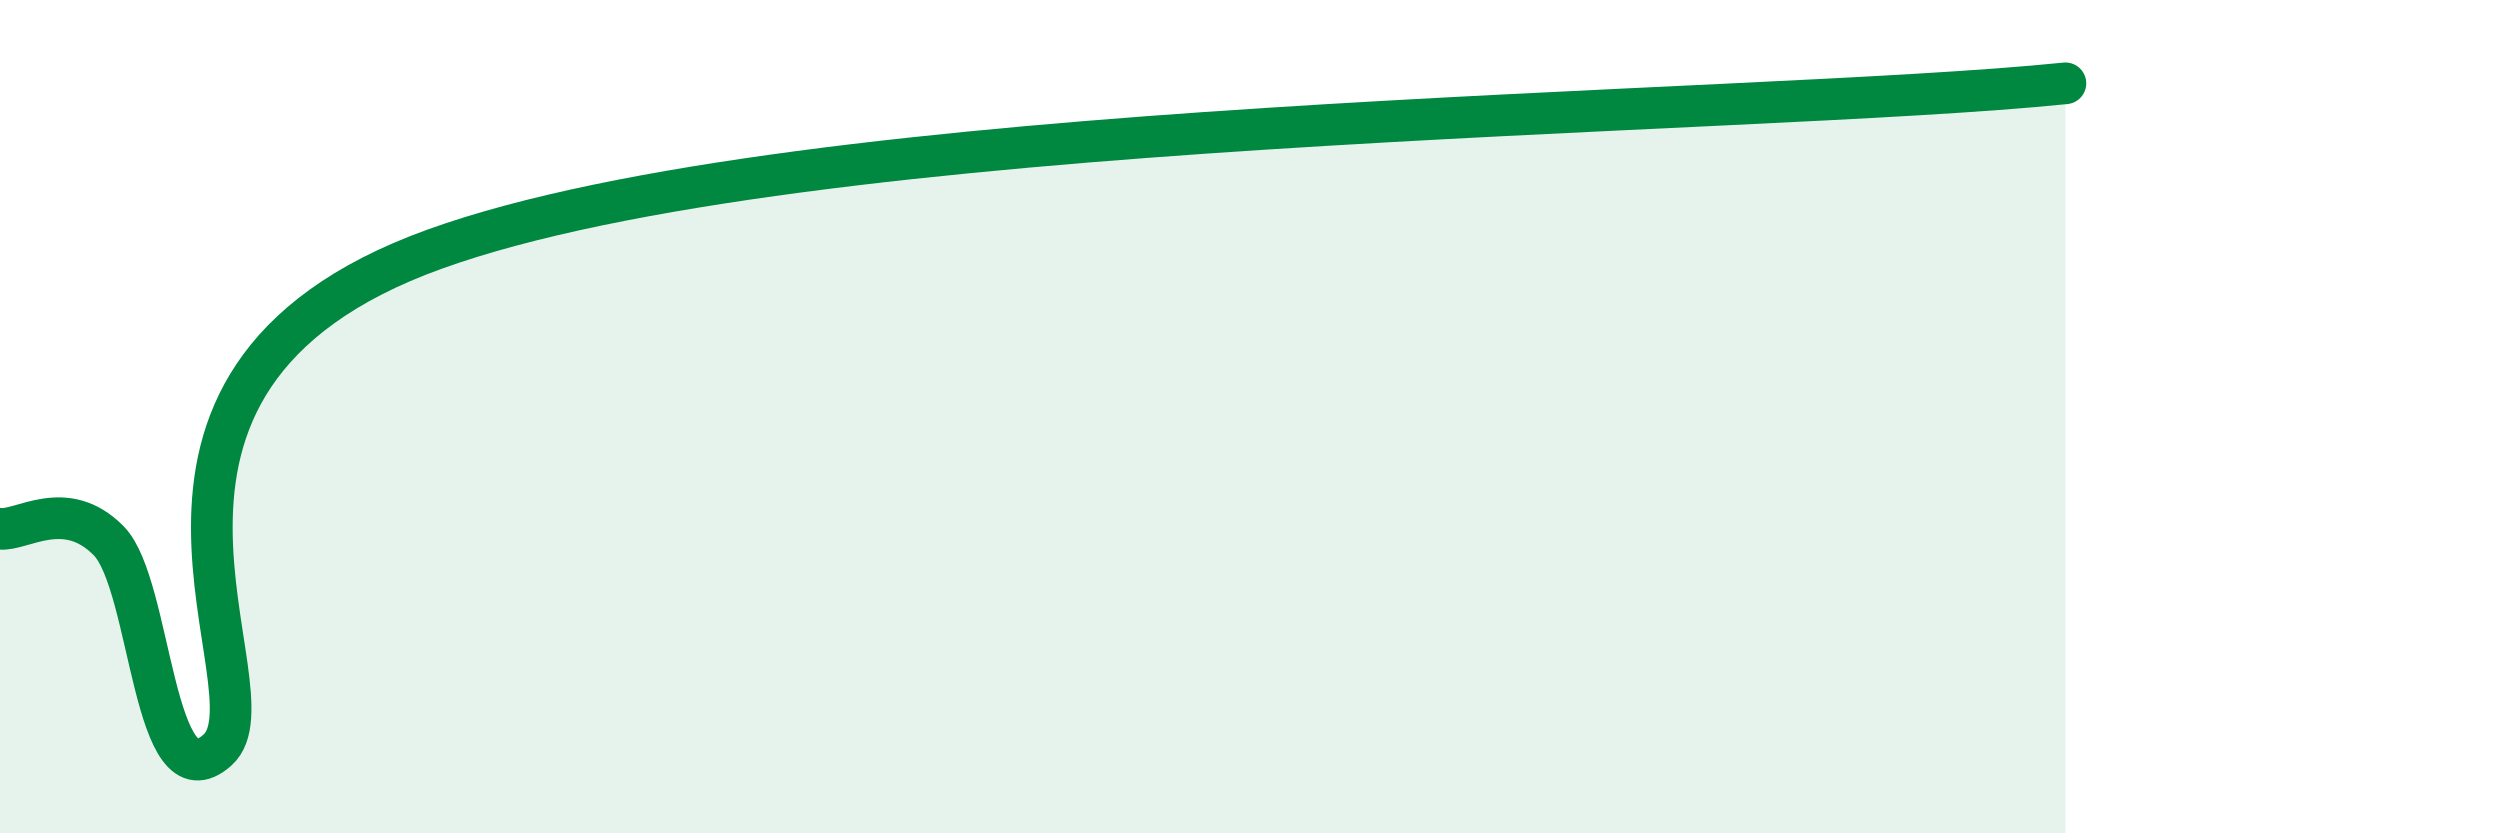
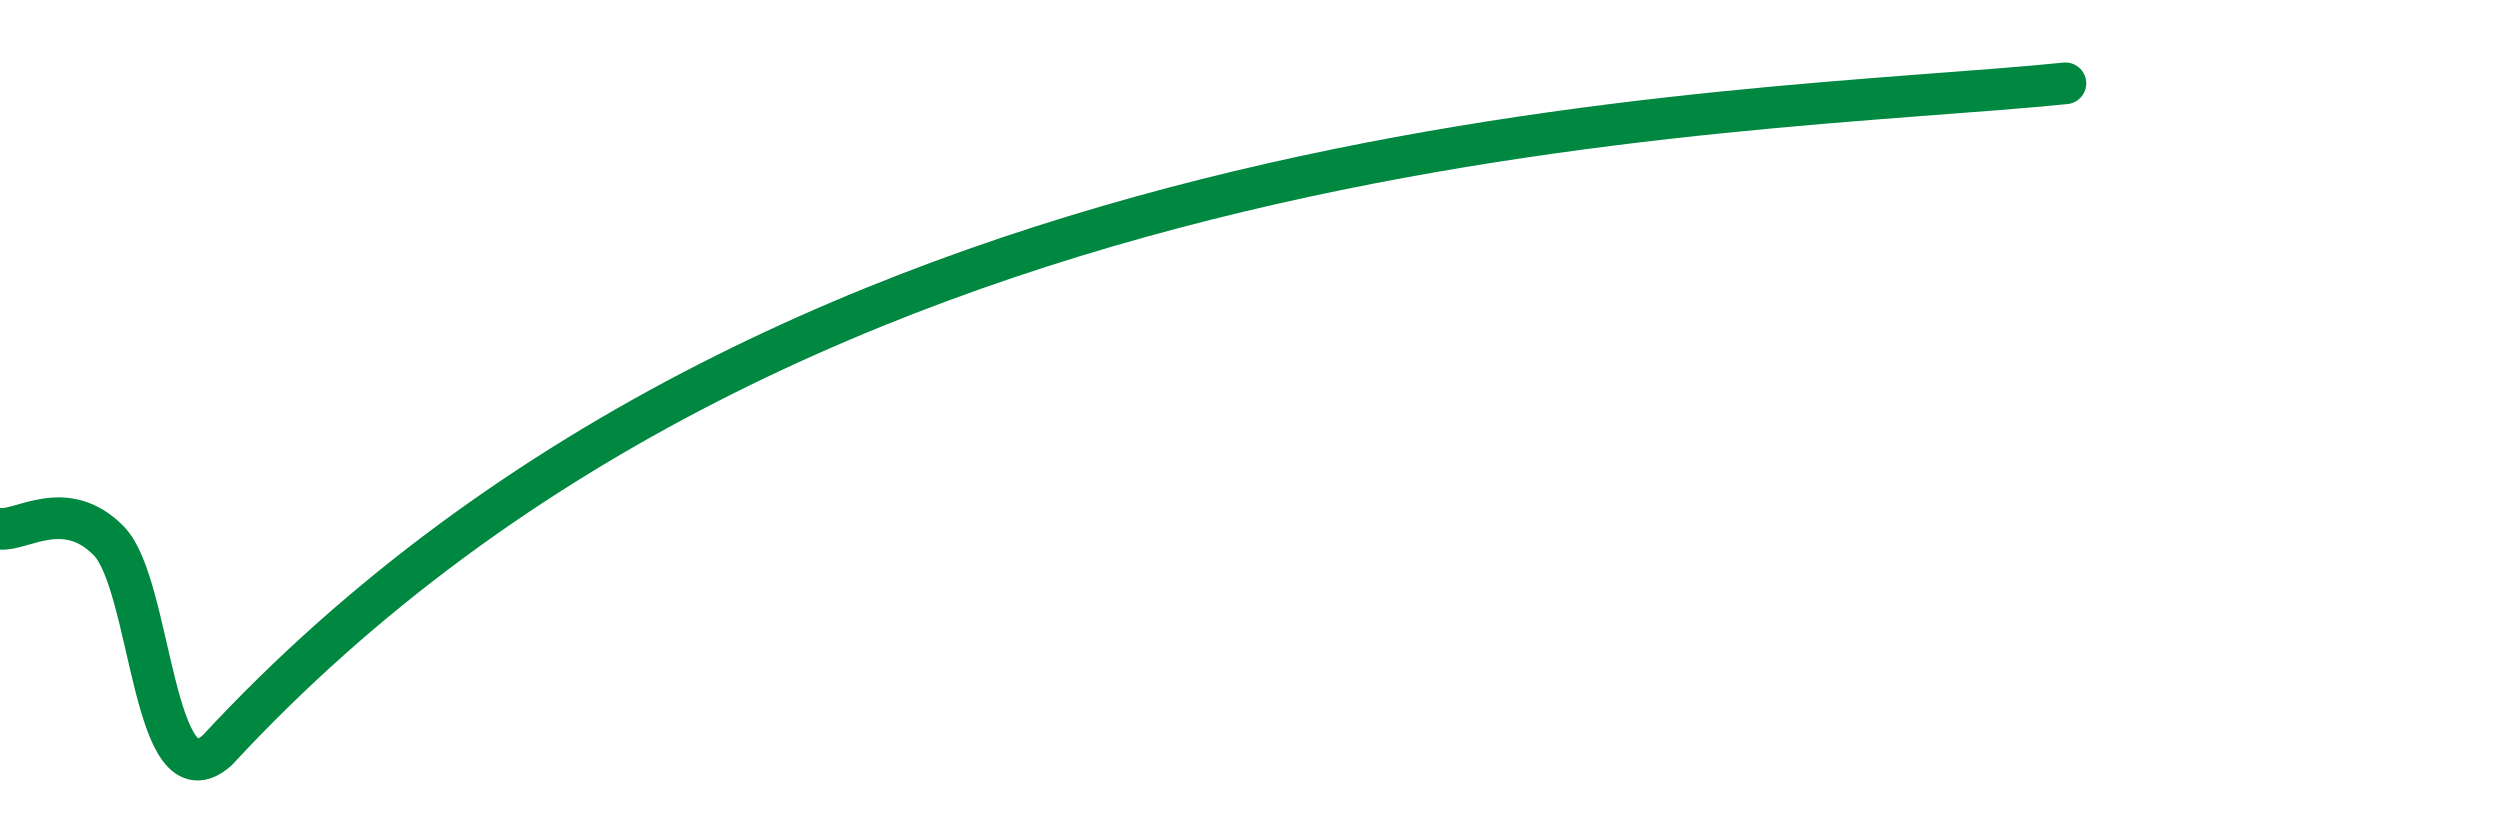
<svg xmlns="http://www.w3.org/2000/svg" width="60" height="20" viewBox="0 0 60 20">
-   <path d="M 0,12.69 C 0.52,12.75 1.57,11.92 2.61,12.98 C 3.65,14.04 3.66,19.4 5.22,18 C 6.78,16.6 1.56,9.18 10.43,5.98 C 19.3,2.78 41.74,2.8 49.57,2L49.57 20L0 20Z" fill="#008740" opacity="0.1" stroke-linecap="round" stroke-linejoin="round" />
-   <path d="M 0,12.69 C 0.52,12.75 1.57,11.92 2.61,12.98 C 3.65,14.04 3.66,19.4 5.22,18 C 6.78,16.6 1.56,9.18 10.43,5.98 C 19.3,2.78 41.74,2.8 49.57,2" stroke="#008740" stroke-width="1" fill="none" stroke-linecap="round" stroke-linejoin="round" />
+   <path d="M 0,12.69 C 0.52,12.75 1.57,11.92 2.61,12.98 C 3.65,14.04 3.66,19.4 5.22,18 C 19.3,2.78 41.74,2.8 49.57,2" stroke="#008740" stroke-width="1" fill="none" stroke-linecap="round" stroke-linejoin="round" />
</svg>